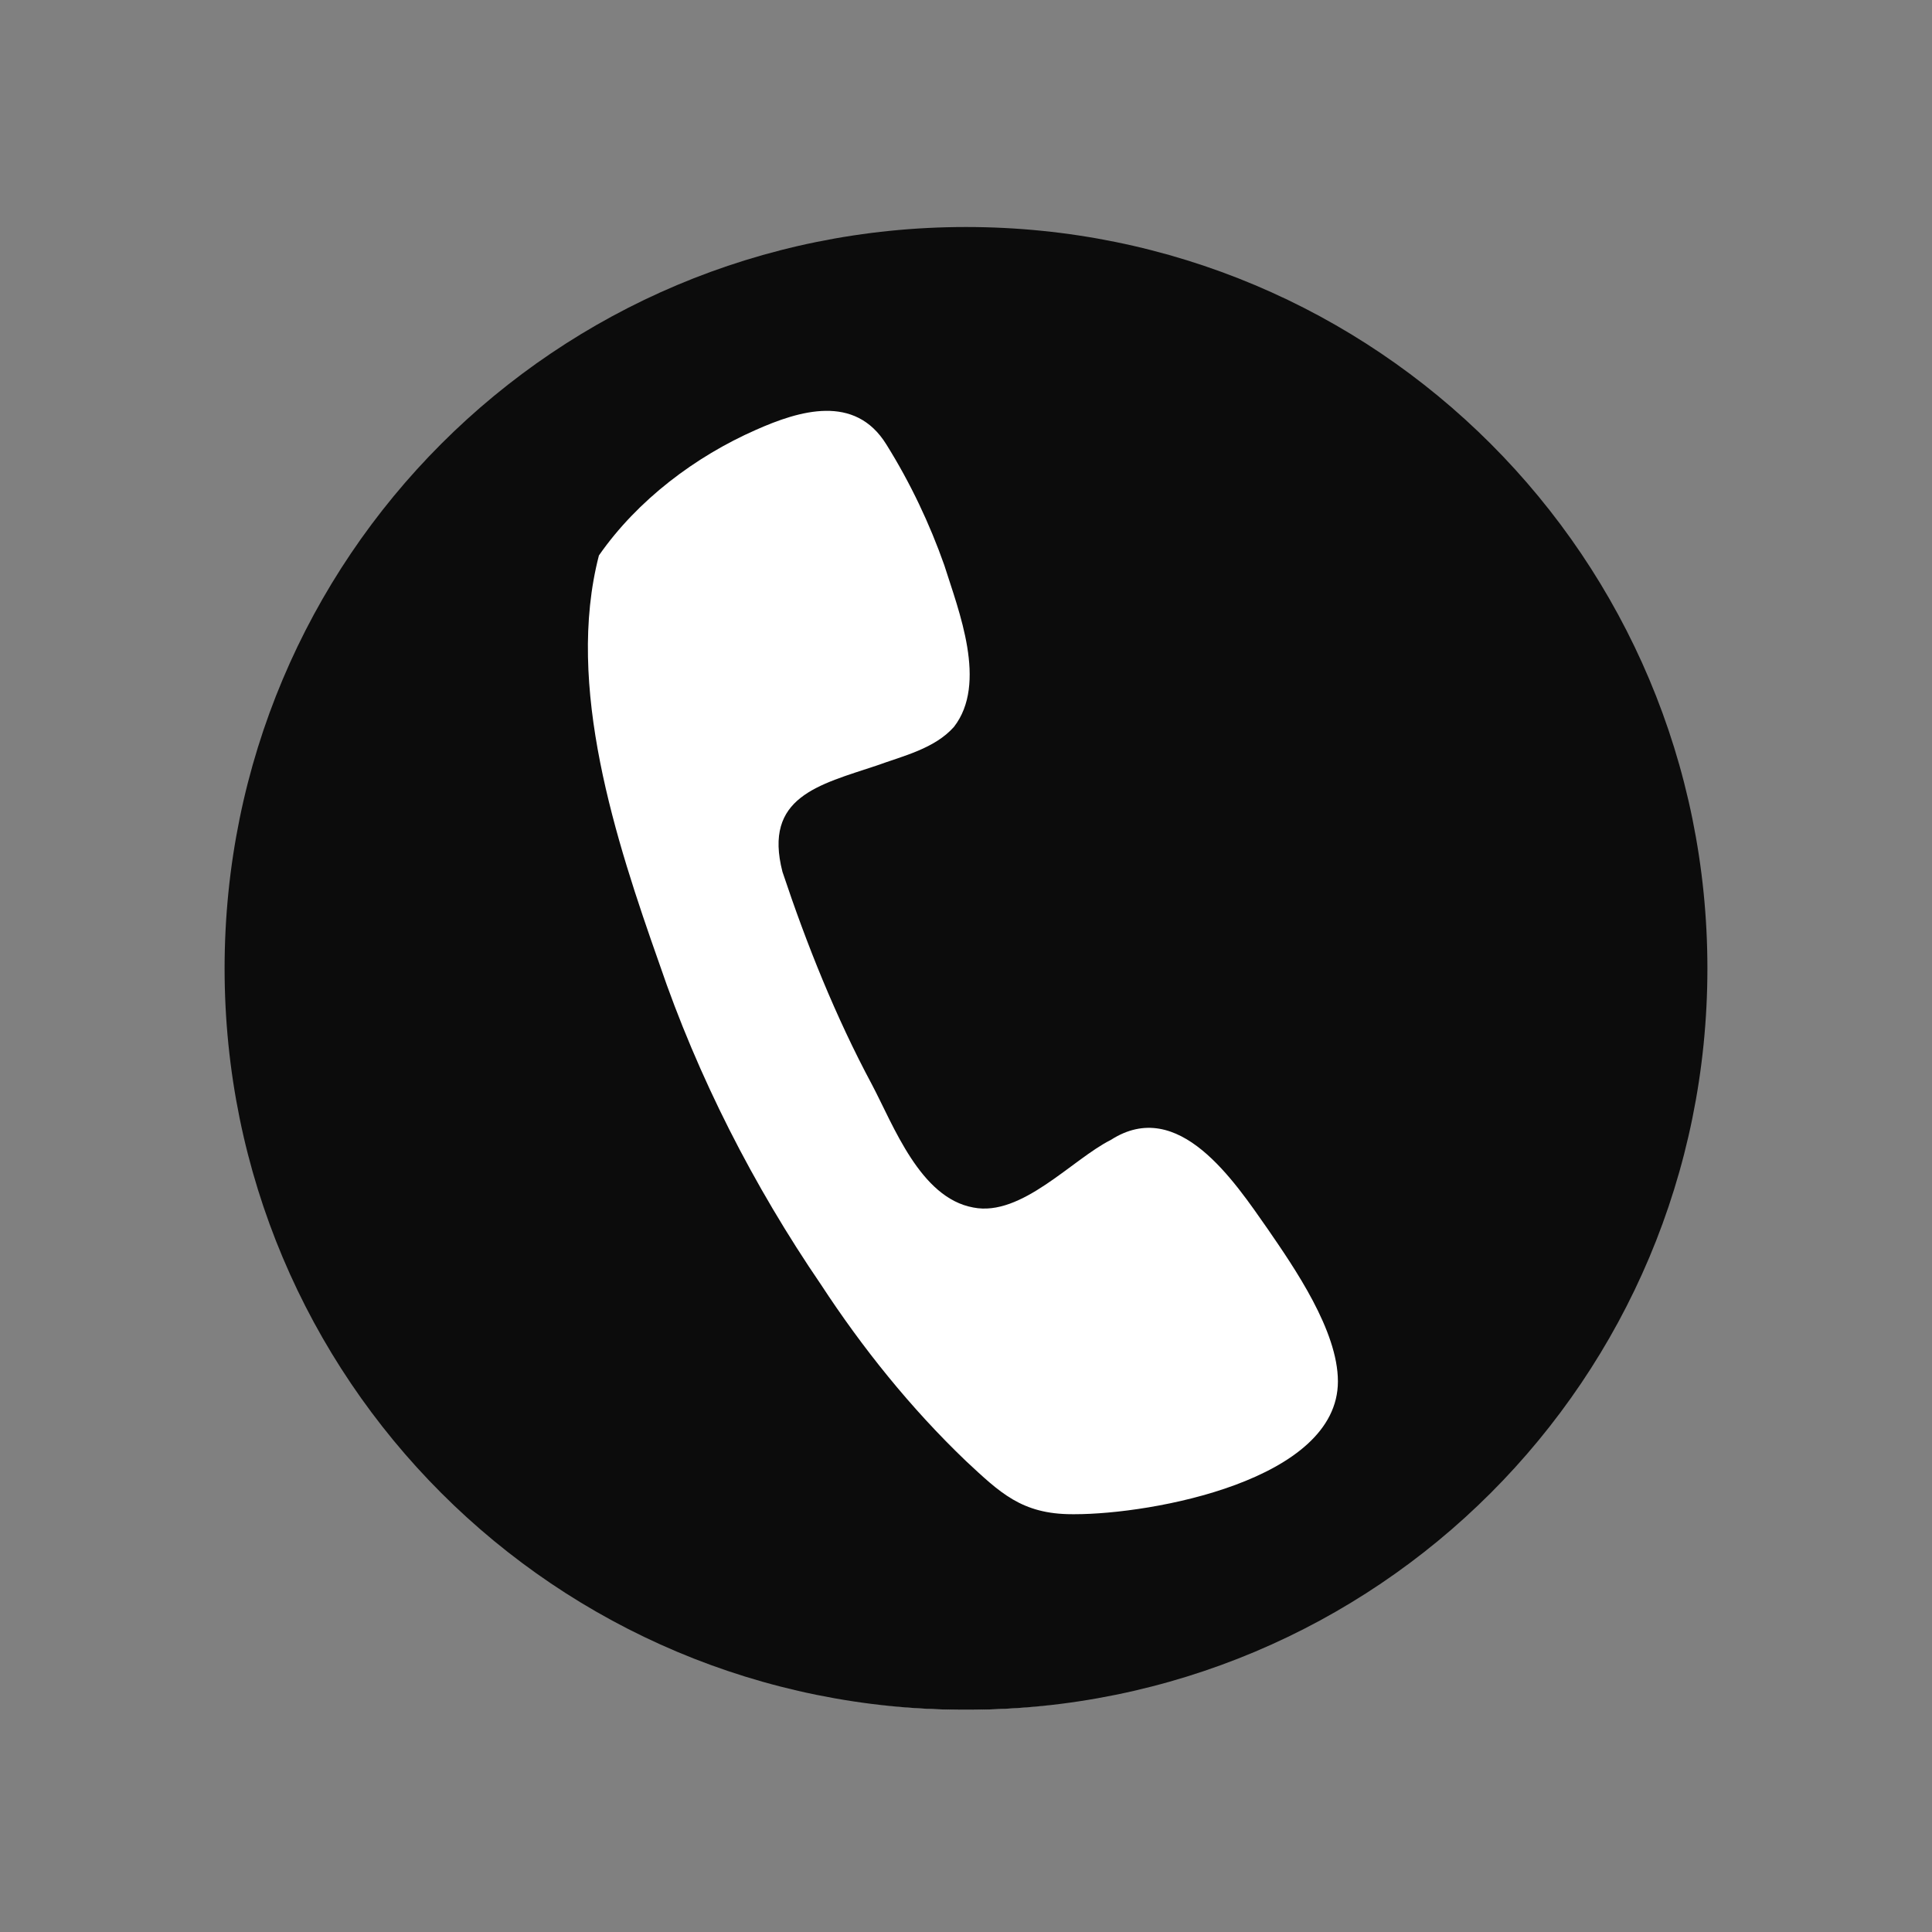
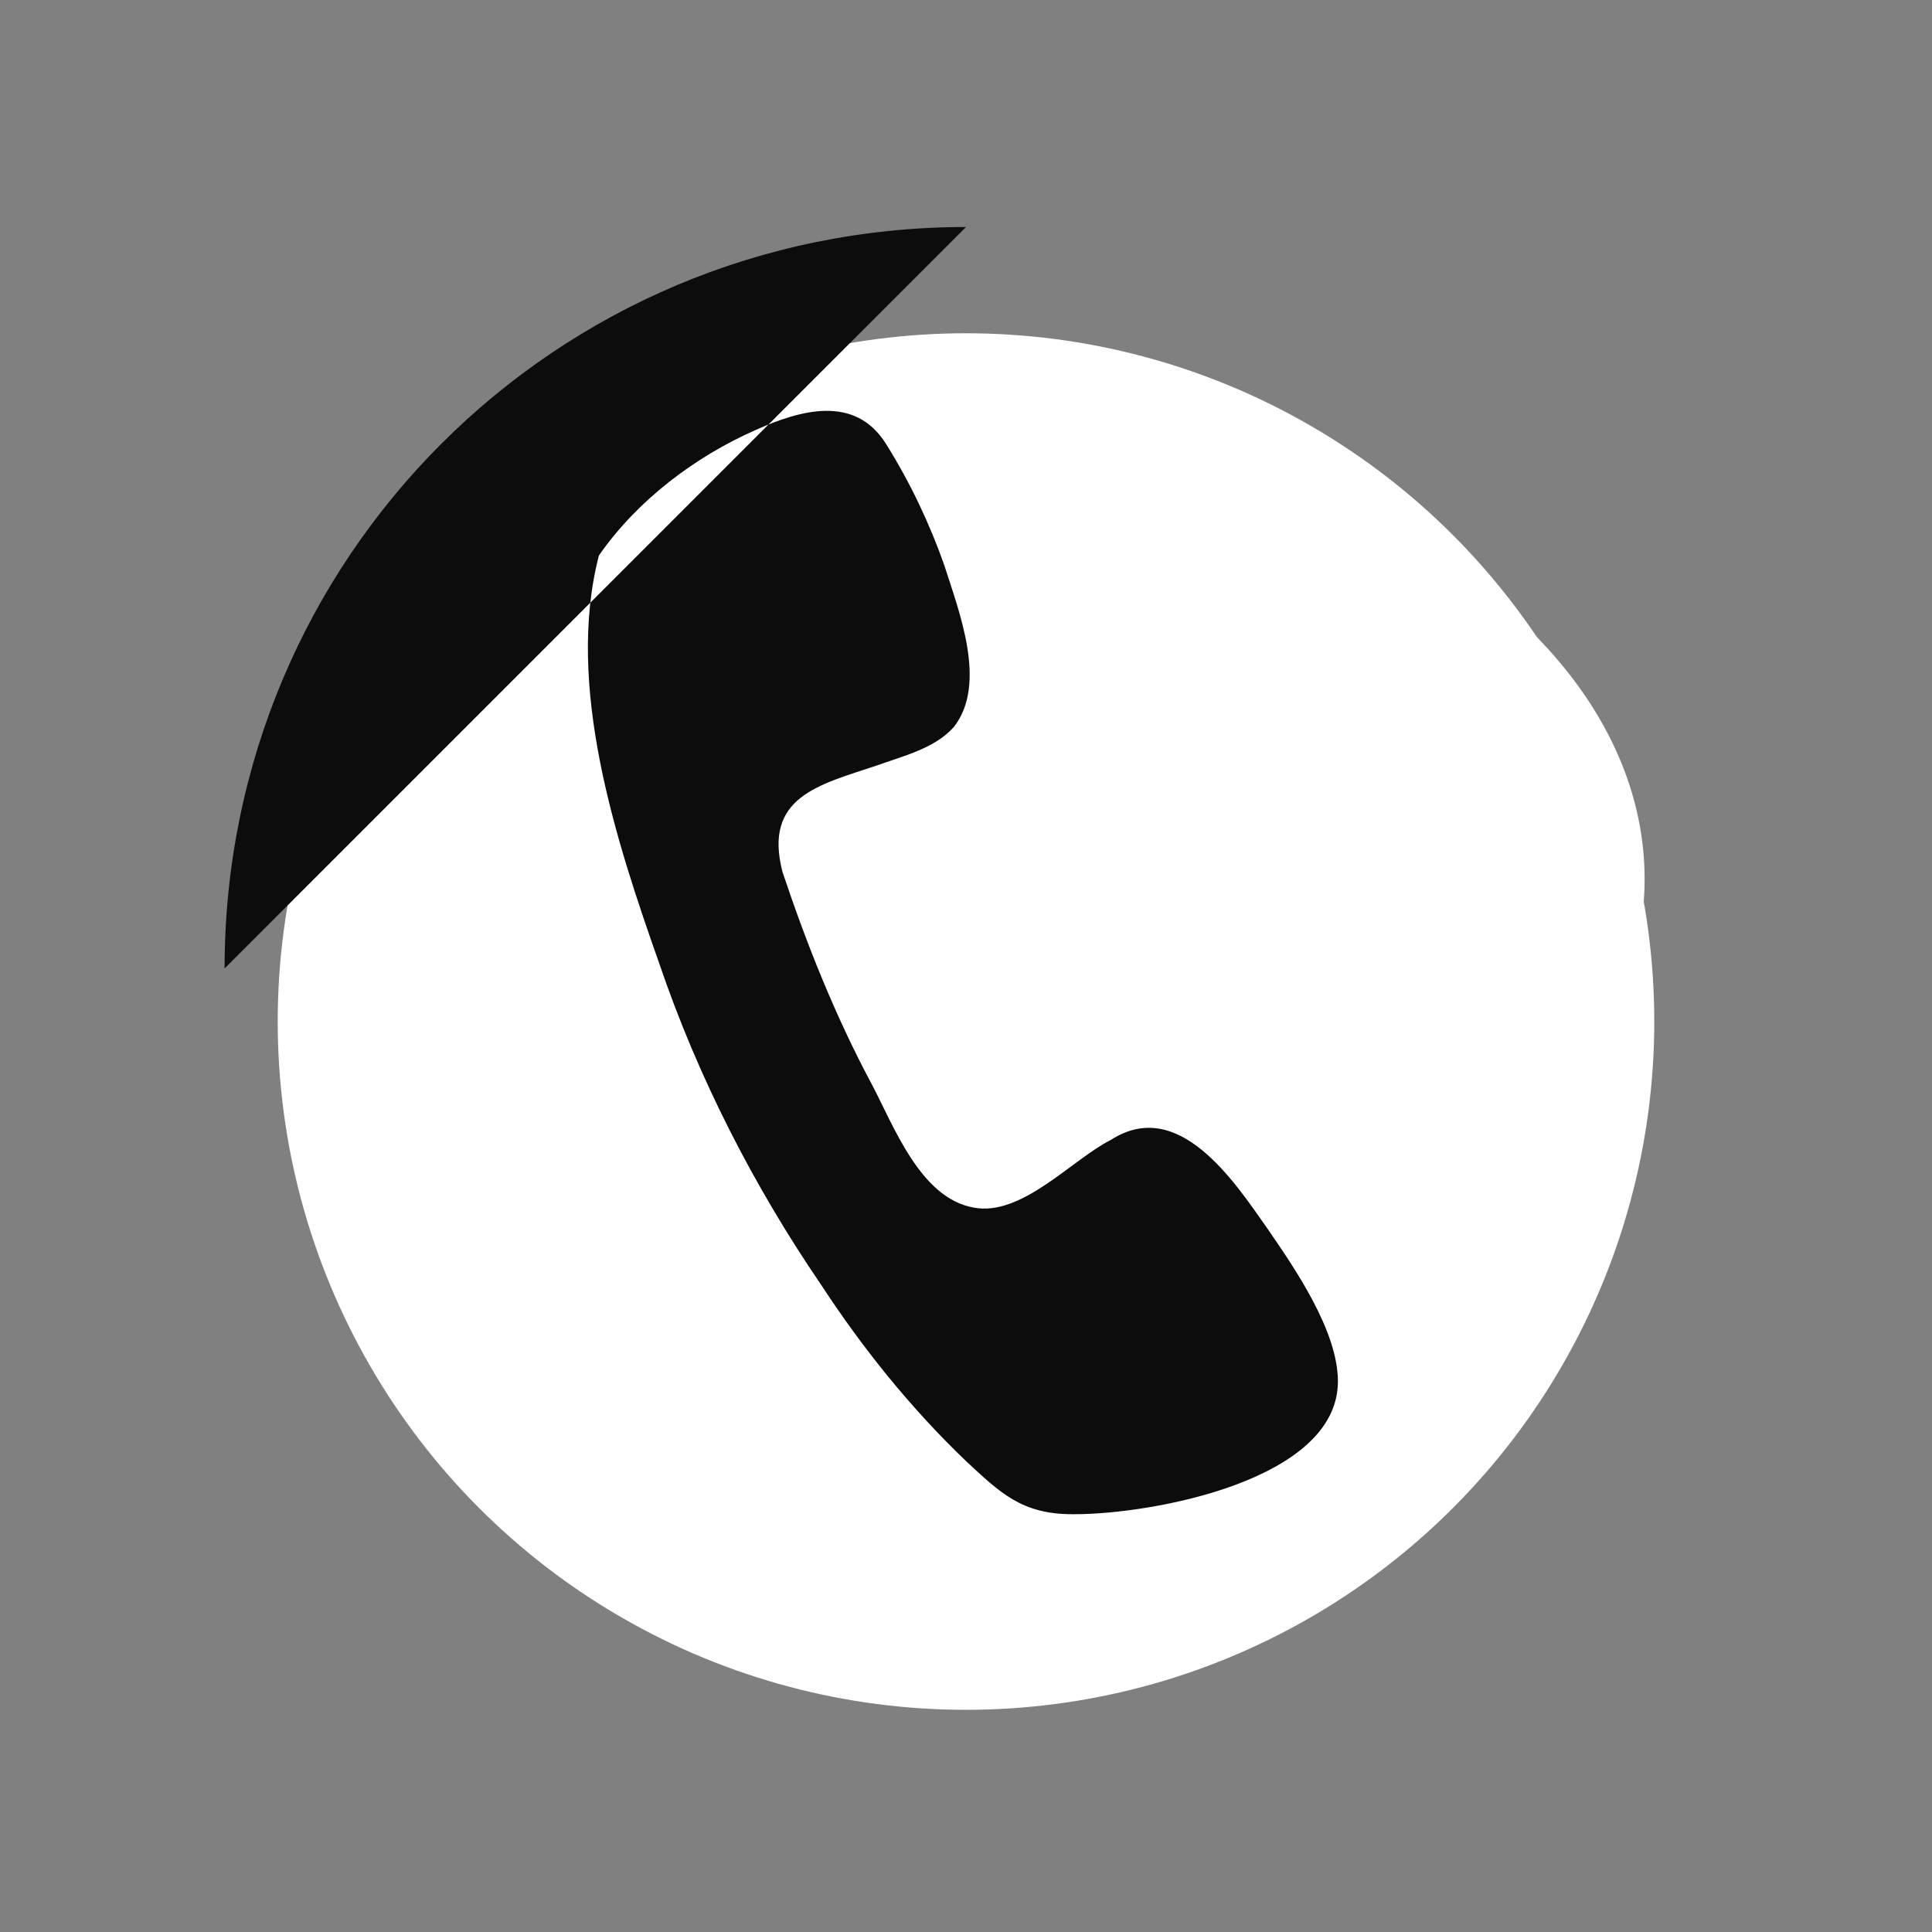
<svg xmlns="http://www.w3.org/2000/svg" version="1.1" viewBox="0 0 80 80">
  <rect x="0" y="0" width="80" height="80" fill="#808080" stroke="none" />
  <defs>
    <style>
      .cls-1 {
        fill: blue;
      }

      .cls-1, .cls-2, .cls-3, .cls-4 {
        stroke-width: 0px;
      }

      .cls-2 {
        fill: #0c0c0c;
      }

      .cls-3 {
        fill: #141414;
      }

      .cls-4 {
        fill: #fff;
      }

      .cls-5 {
        display: none;
      }
    </style>
  </defs>
  <g id="_圖層_1" data-name="圖層 1" class="cls-5">
    <rect class="cls-1" width="80" height="80" />
  </g>
  <g id="_圖層_7" data-name="圖層 7">
    <ellipse class="cls-4" cx="40.1" cy="36.4" rx="28" ry="18.5" />
  </g>
  <g id="_圖層_2" data-name="圖層 2" class="cls-5">
-     <path class="cls-2" d="M60,14.2c-14.4-7.7-28.8-7.6-42.3,1.6-13.7,9.4-14.7,26.6-2.9,37.3,5.7,5.2,12.5,7.7,20,9,2.3.3,3,1.2,2.9,3.5,0,1.2-.4,2.6-.4,3.8s.4,2.2,2,1.8c1.1-.3,2.2-.7,3.1-1.2,8.8-4.8,16.6-10.9,23.8-17.6,4.8-4.5,7.2-10,7.3-15.5,0-9.6-5-18.1-13.4-22.7ZM28.5,43.5h-9.8v-16h2.9v13.4h6.9v2.6ZM34.2,43.5h-2.9v-16h2.9v16ZM50.7,43.5h-3.1l-6.9-11.9v11.9h-2.7v-16h3.5l6.7,11.4v-11.4h2.6v16ZM64,43.5h-10.5v-16h10.2v2.6h-7.3v3.8h7.1v2.6h-7.1v4.5h7.6v2.6Z" />
-   </g>
+     </g>
  <g id="_圖層_6" data-name="圖層 6">
    <circle class="cls-4" cx="40" cy="42.3" r="28.5" />
  </g>
  <g id="_圖層_3" data-name="圖層 3" class="cls-5">
    <path class="cls-3" d="M70.7,40.1c0-17-13.8-30.7-30.7-30.7s-30.7,13.8-30.7,30.7,10.9,27.7,25.2,30.2c0-7.7,0-15.4,0-23,0,0,0-.2,0-.3h-.4c-2.4,0-4.8,0-7.2,0q-.4,0-.4-.4c0-2.8,0-5.6,0-8.5q0-.4.4-.4c2.4,0,4.8,0,7.2,0h.4c0-.1,0-.2,0-.3,0-2.4,0-4.8,0-7.1,0-2,.4-4,1.4-5.8,1.5-2.9,3.9-4.7,7.1-5.4,2-.5,4-.4,6-.3,1.2,0,2.5.1,3.7.2.2,0,.3,0,.5,0q.5,0,.5.5c0,2.5,0,5,0,7.5,0,.3,0,.4-.4.4-1.5,0-2.9,0-4.4,0-.6,0-1.3,0-1.9.2-1.5.3-2.4,1.2-2.7,2.8,0,.5-.1.9-.1,1.4,0,1.9,0,3.8,0,5.8,0,0,0,.2,0,.3h.4c2.8,0,5.6,0,8.3,0,.5,0,.4,0,.4.4-.4,2.8-.7,5.7-1.1,8.5,0,.3-.1.3-.4.3-2.4,0-4.8,0-7.2,0-.1,0-.3,0-.4,0v.4c0,7.6,0,15.3,0,22.9,0,0,0,.1,0,.2,15-2,26.5-14.9,26.5-30.5Z" />
  </g>
  <g id="_圖層_4" data-name="圖層 4" class="cls-5">
    <g>
      <circle class="cls-2" cx="40" cy="34.2" r="8.2" />
      <path class="cls-2" d="M40,9.4c-17,0-30.7,13.8-30.7,30.7s13.8,30.7,30.7,30.7,30.7-13.8,30.7-30.7-13.8-30.7-30.7-30.7ZM40,64.9s-16.8-21.4-16.8-30.7,7.5-16.8,16.8-16.8,16.8,7.5,16.8,16.8-16.8,30.7-16.8,30.7Z" />
    </g>
  </g>
  <g id="_圖層_5" data-name="圖層 5">
-     <path class="cls-2" d="M40,9.4c-17,0-30.7,13.7-30.7,30.7s13.7,30.7,30.7,30.7,30.7-13.7,30.7-30.7-13.7-30.7-30.7-30.7ZM44.4,62.7c-2.1,0-3-.9-4.4-2.2-2.3-2.2-4.3-4.7-6-7.3-2.8-4.1-5.1-8.6-6.7-13.3-1.8-5.1-3.9-11.5-2.5-16.9,1.6-2.3,4-4.1,6.5-5.2,1.8-.8,4.1-1.5,5.4.6,1,1.6,1.8,3.3,2.4,5,.6,1.9,1.8,4.9.4,6.7-.8.9-2.1,1.2-3.2,1.6-2.4.8-4.7,1.3-3.9,4.4,1,3,2.2,6,3.7,8.8.9,1.7,2,4.7,4.2,5.1,2,.4,4.1-2,5.7-2.8,2.8-1.8,5.1,1.7,6.5,3.7,1.1,1.6,2.9,4.2,2.9,6.3,0,4.1-7.7,5.5-10.9,5.5Z" />
+     <path class="cls-2" d="M40,9.4c-17,0-30.7,13.7-30.7,30.7ZM44.4,62.7c-2.1,0-3-.9-4.4-2.2-2.3-2.2-4.3-4.7-6-7.3-2.8-4.1-5.1-8.6-6.7-13.3-1.8-5.1-3.9-11.5-2.5-16.9,1.6-2.3,4-4.1,6.5-5.2,1.8-.8,4.1-1.5,5.4.6,1,1.6,1.8,3.3,2.4,5,.6,1.9,1.8,4.9.4,6.7-.8.9-2.1,1.2-3.2,1.6-2.4.8-4.7,1.3-3.9,4.4,1,3,2.2,6,3.7,8.8.9,1.7,2,4.7,4.2,5.1,2,.4,4.1-2,5.7-2.8,2.8-1.8,5.1,1.7,6.5,3.7,1.1,1.6,2.9,4.2,2.9,6.3,0,4.1-7.7,5.5-10.9,5.5Z" />
  </g>
</svg>